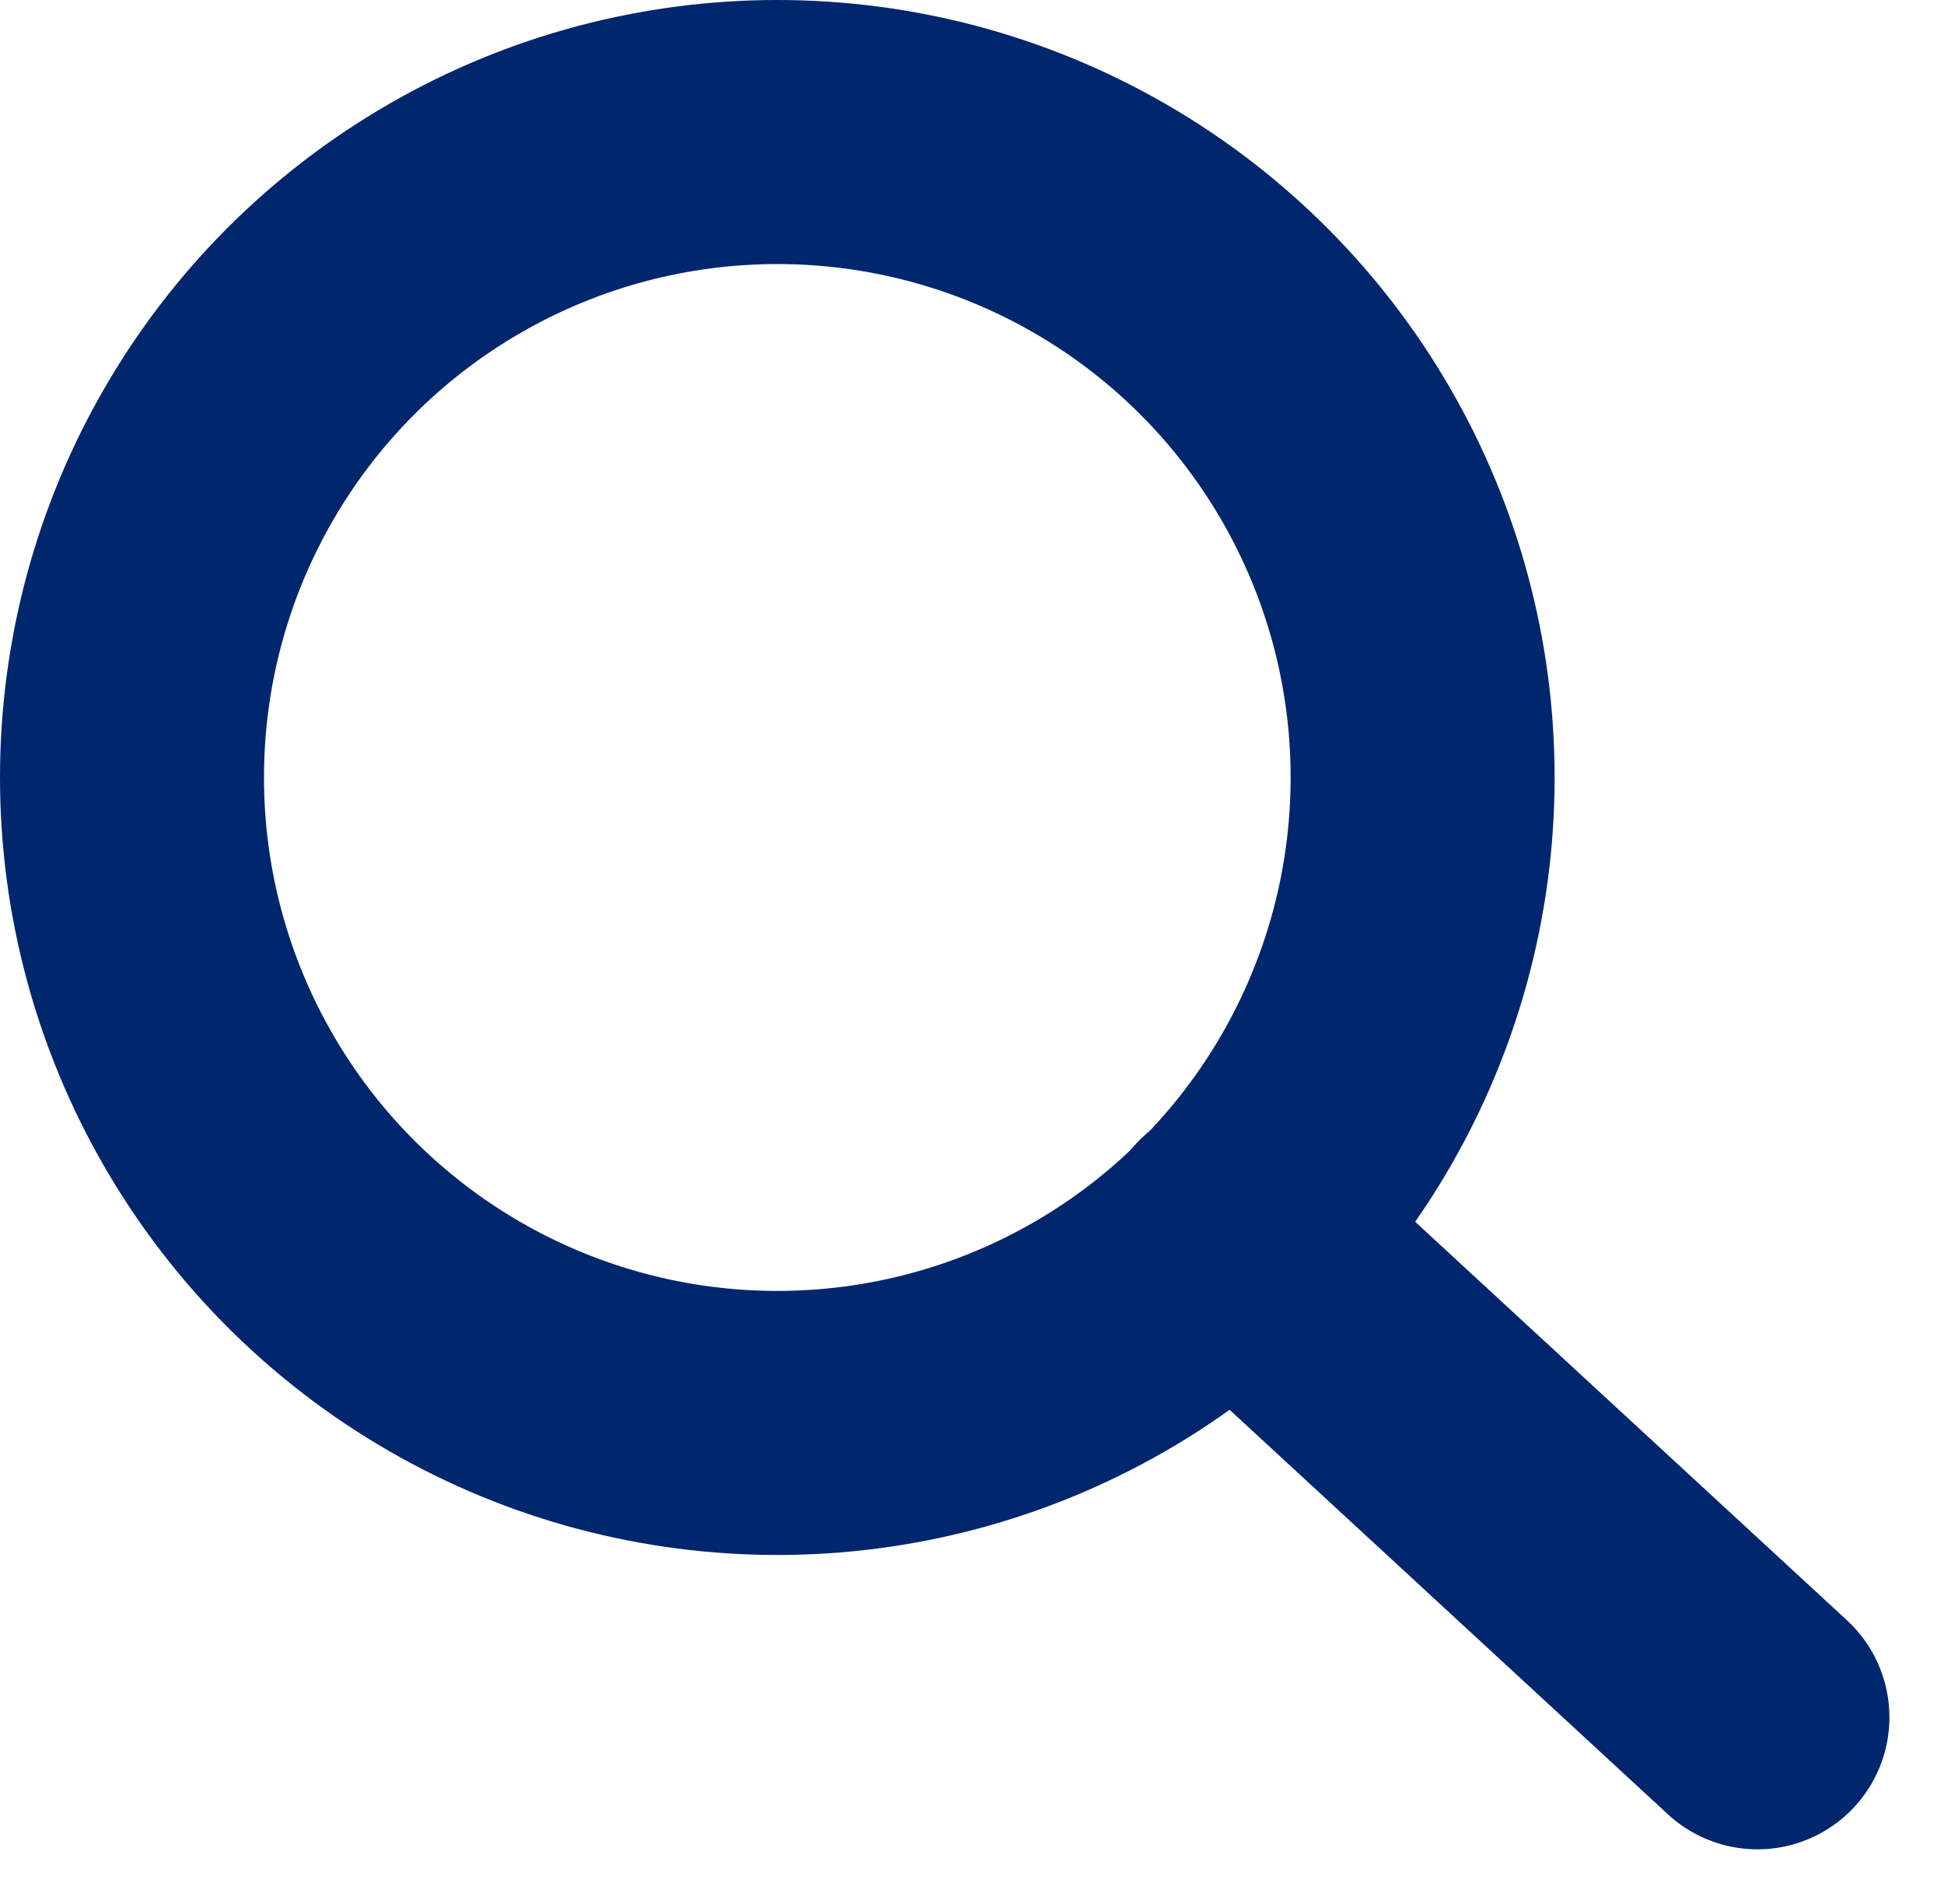
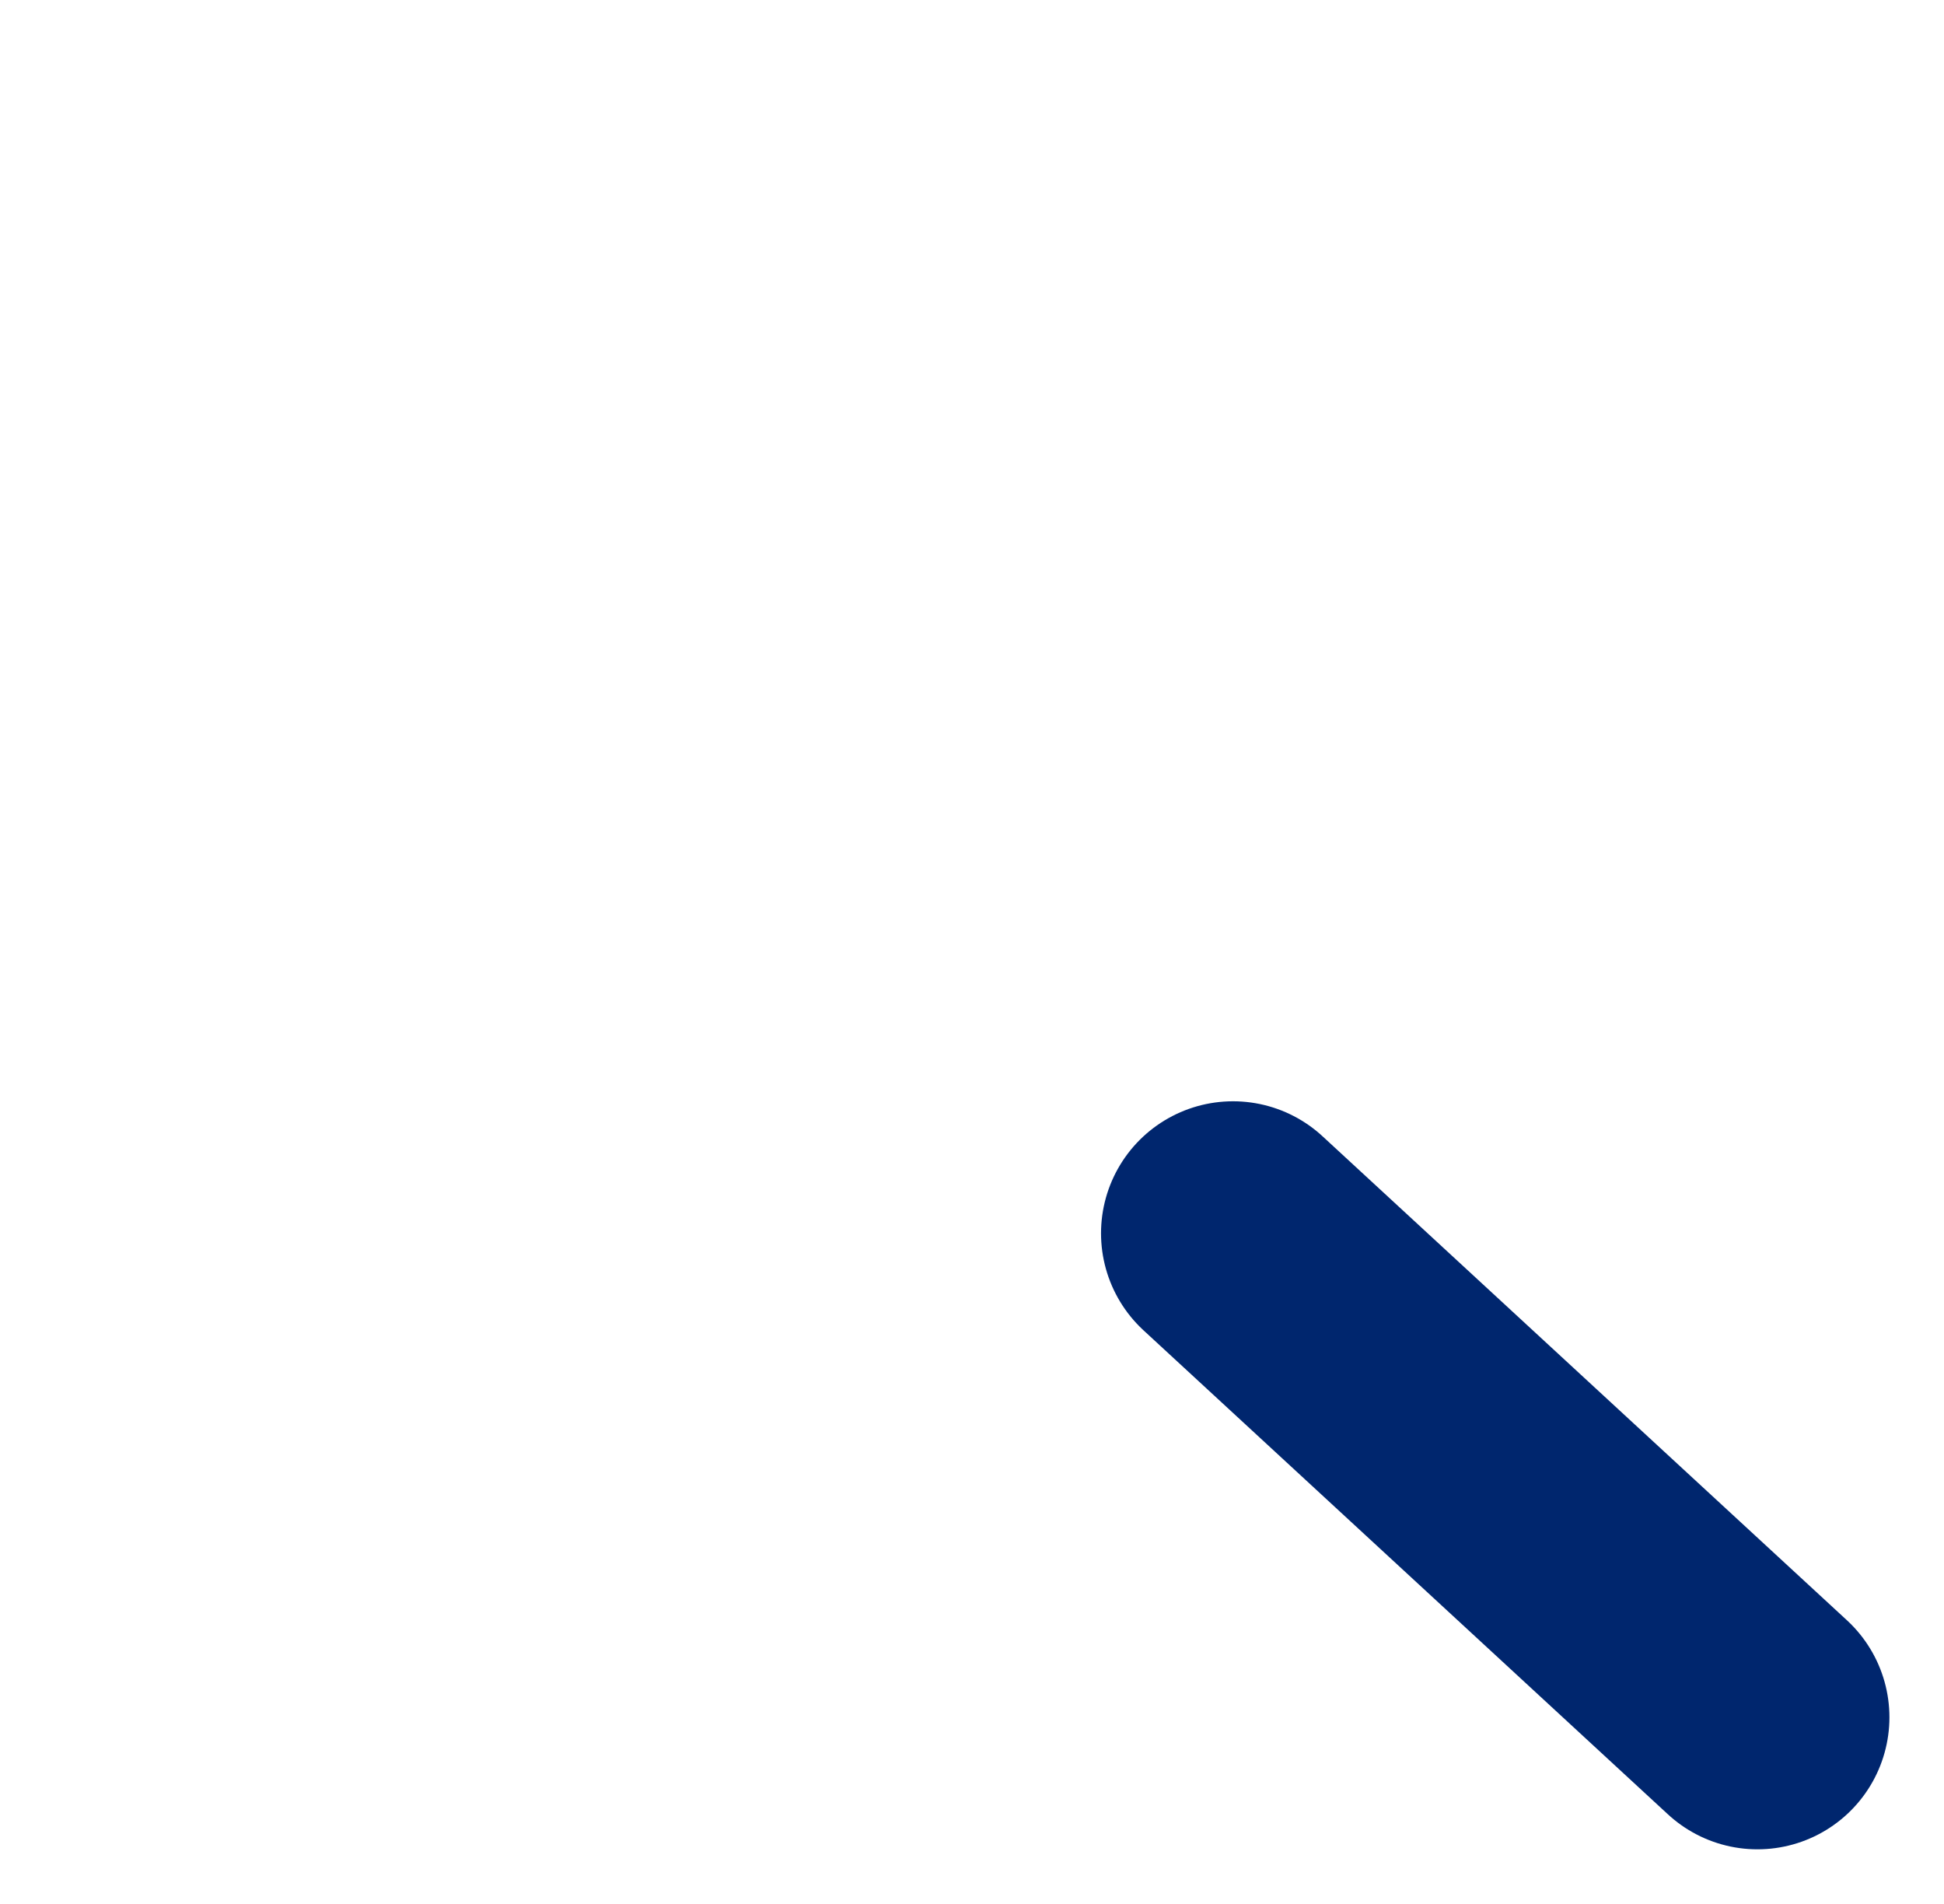
<svg xmlns="http://www.w3.org/2000/svg" width="29.456" height="28.842" viewBox="0 0 29.456 28.842">
  <g data-name="Group 14031" transform="translate(2 2)">
-     <circle cx="9.778" cy="9.778" r="9.778" style="fill:none;stroke:#00266e;stroke-linecap:round;stroke-linejoin:round;stroke-miterlimit:10;stroke-width:4px" />
    <path d="M7.946 7.332 0 0" transform="translate(16.683 16.683)" style="fill:none;stroke:#00266e;stroke-linecap:round;stroke-linejoin:round;stroke-miterlimit:10;stroke-width:4px" />
  </g>
</svg>